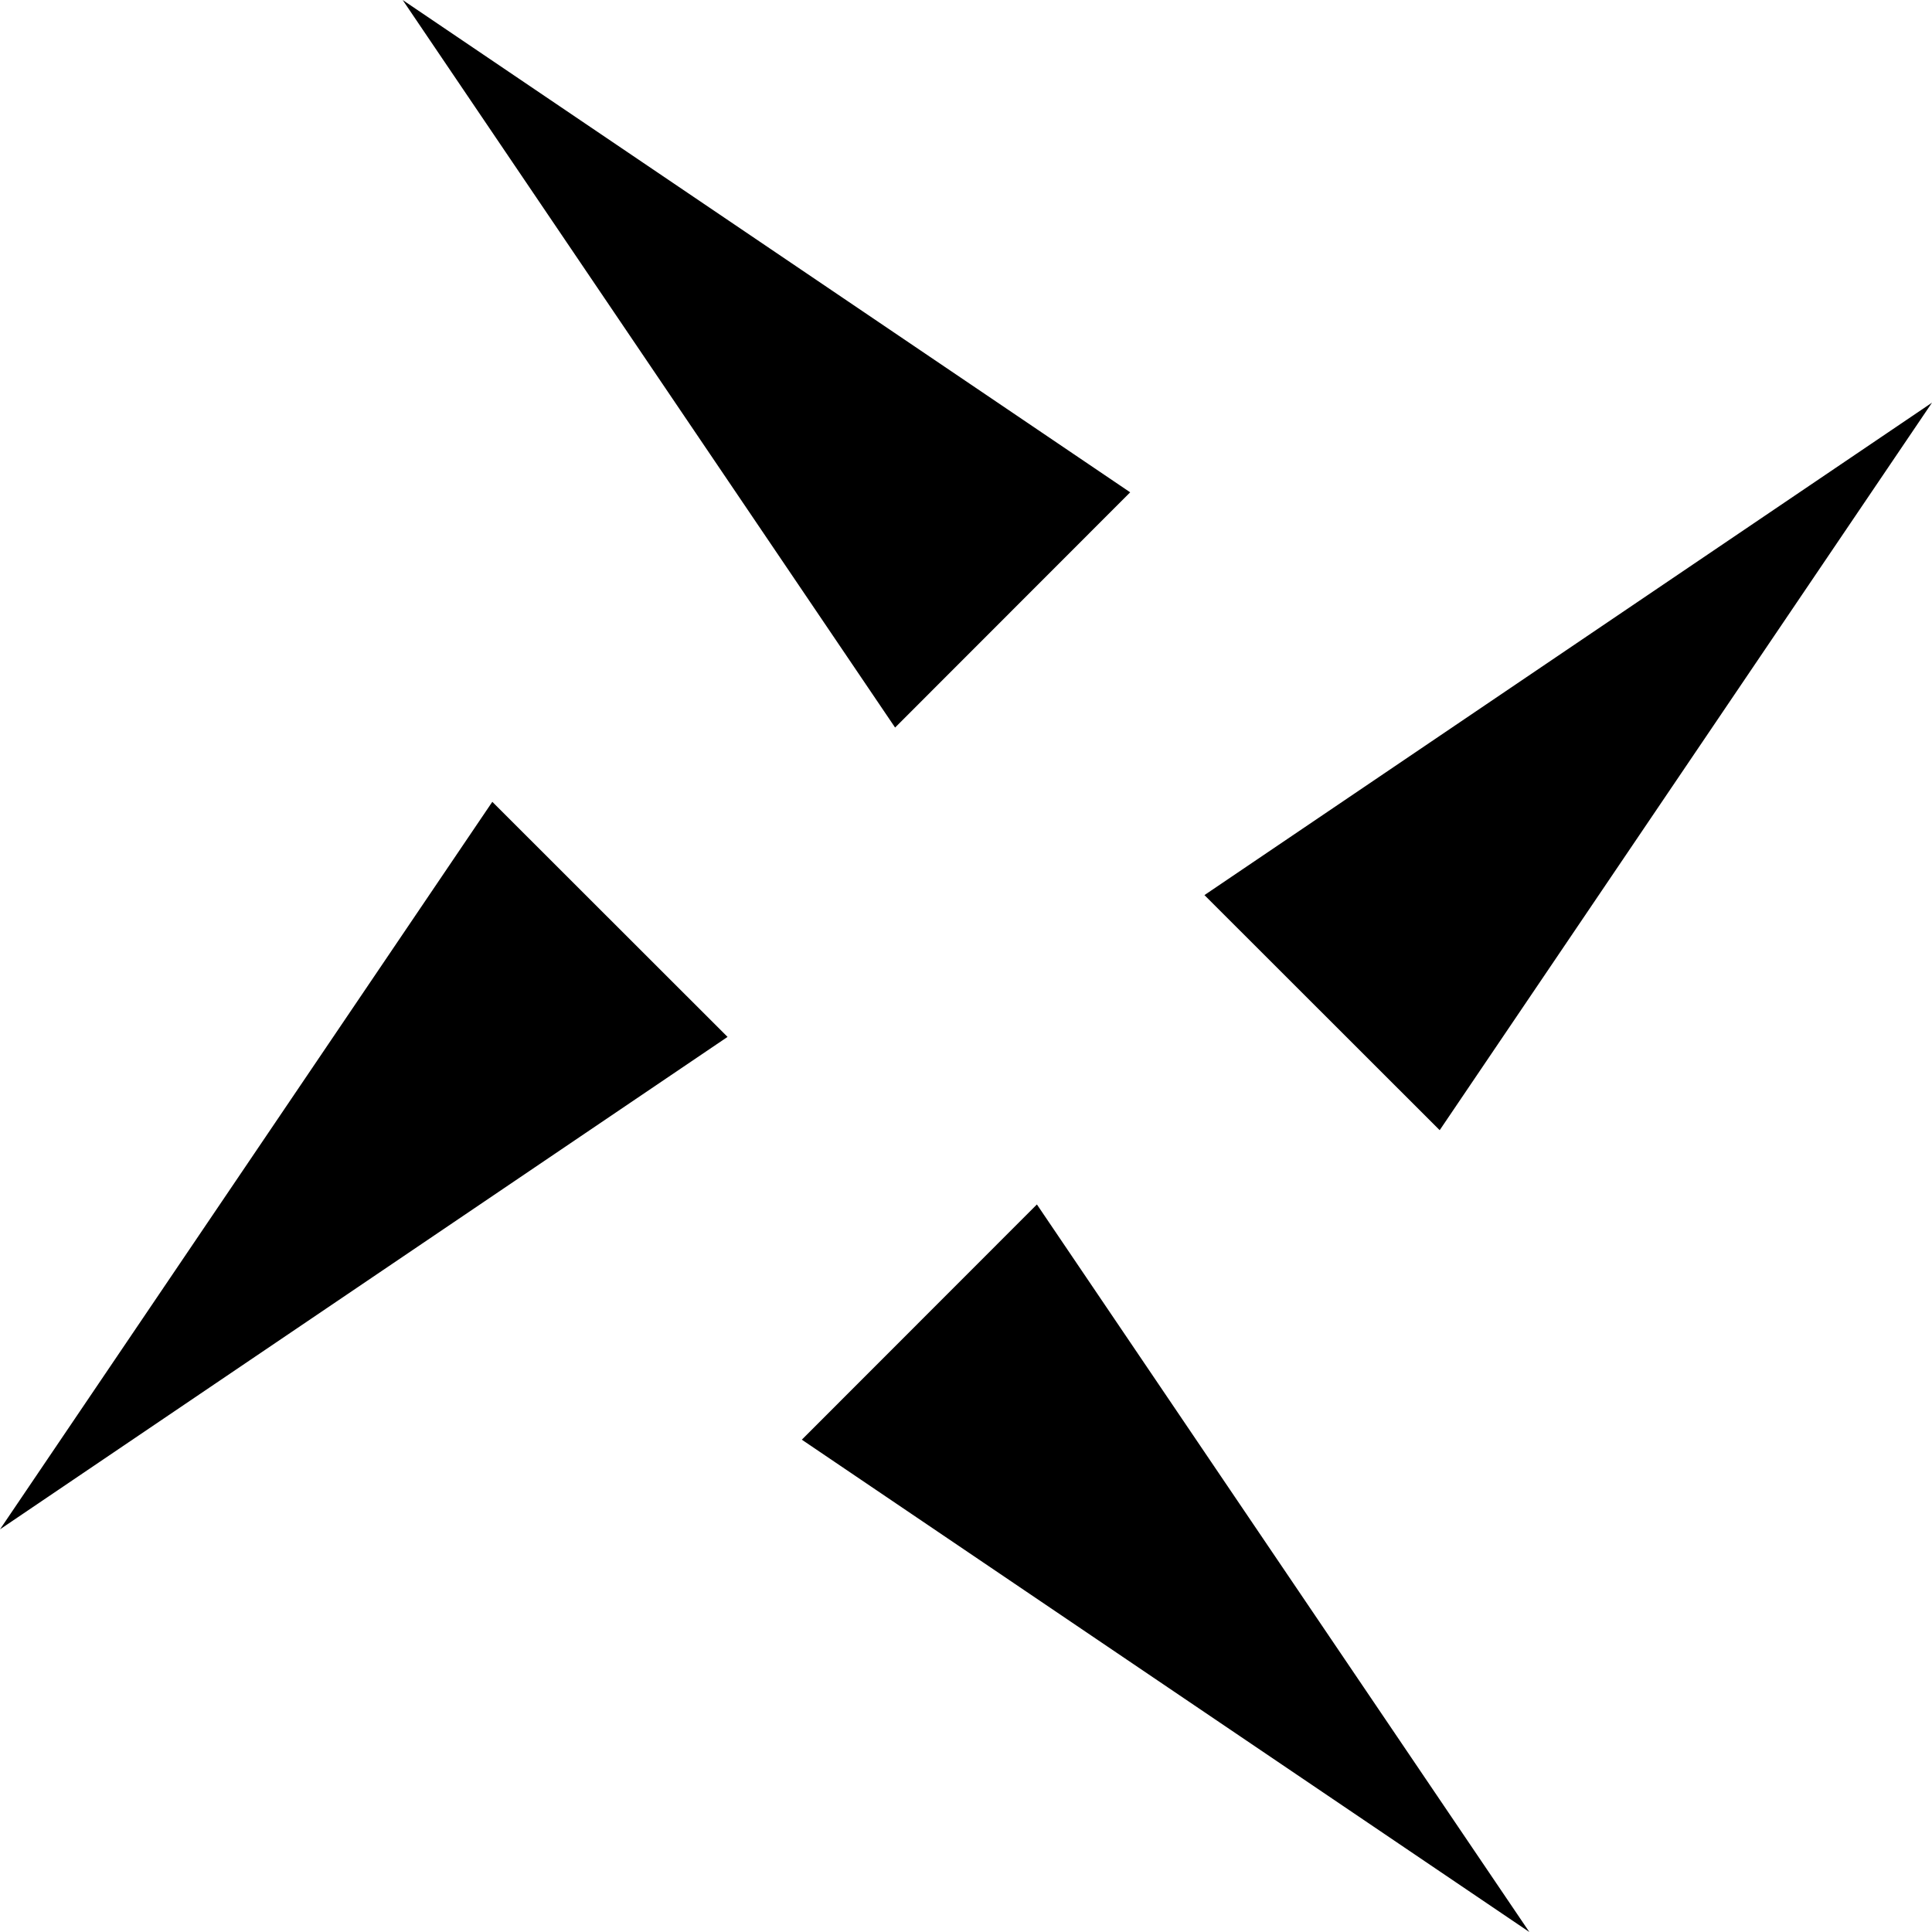
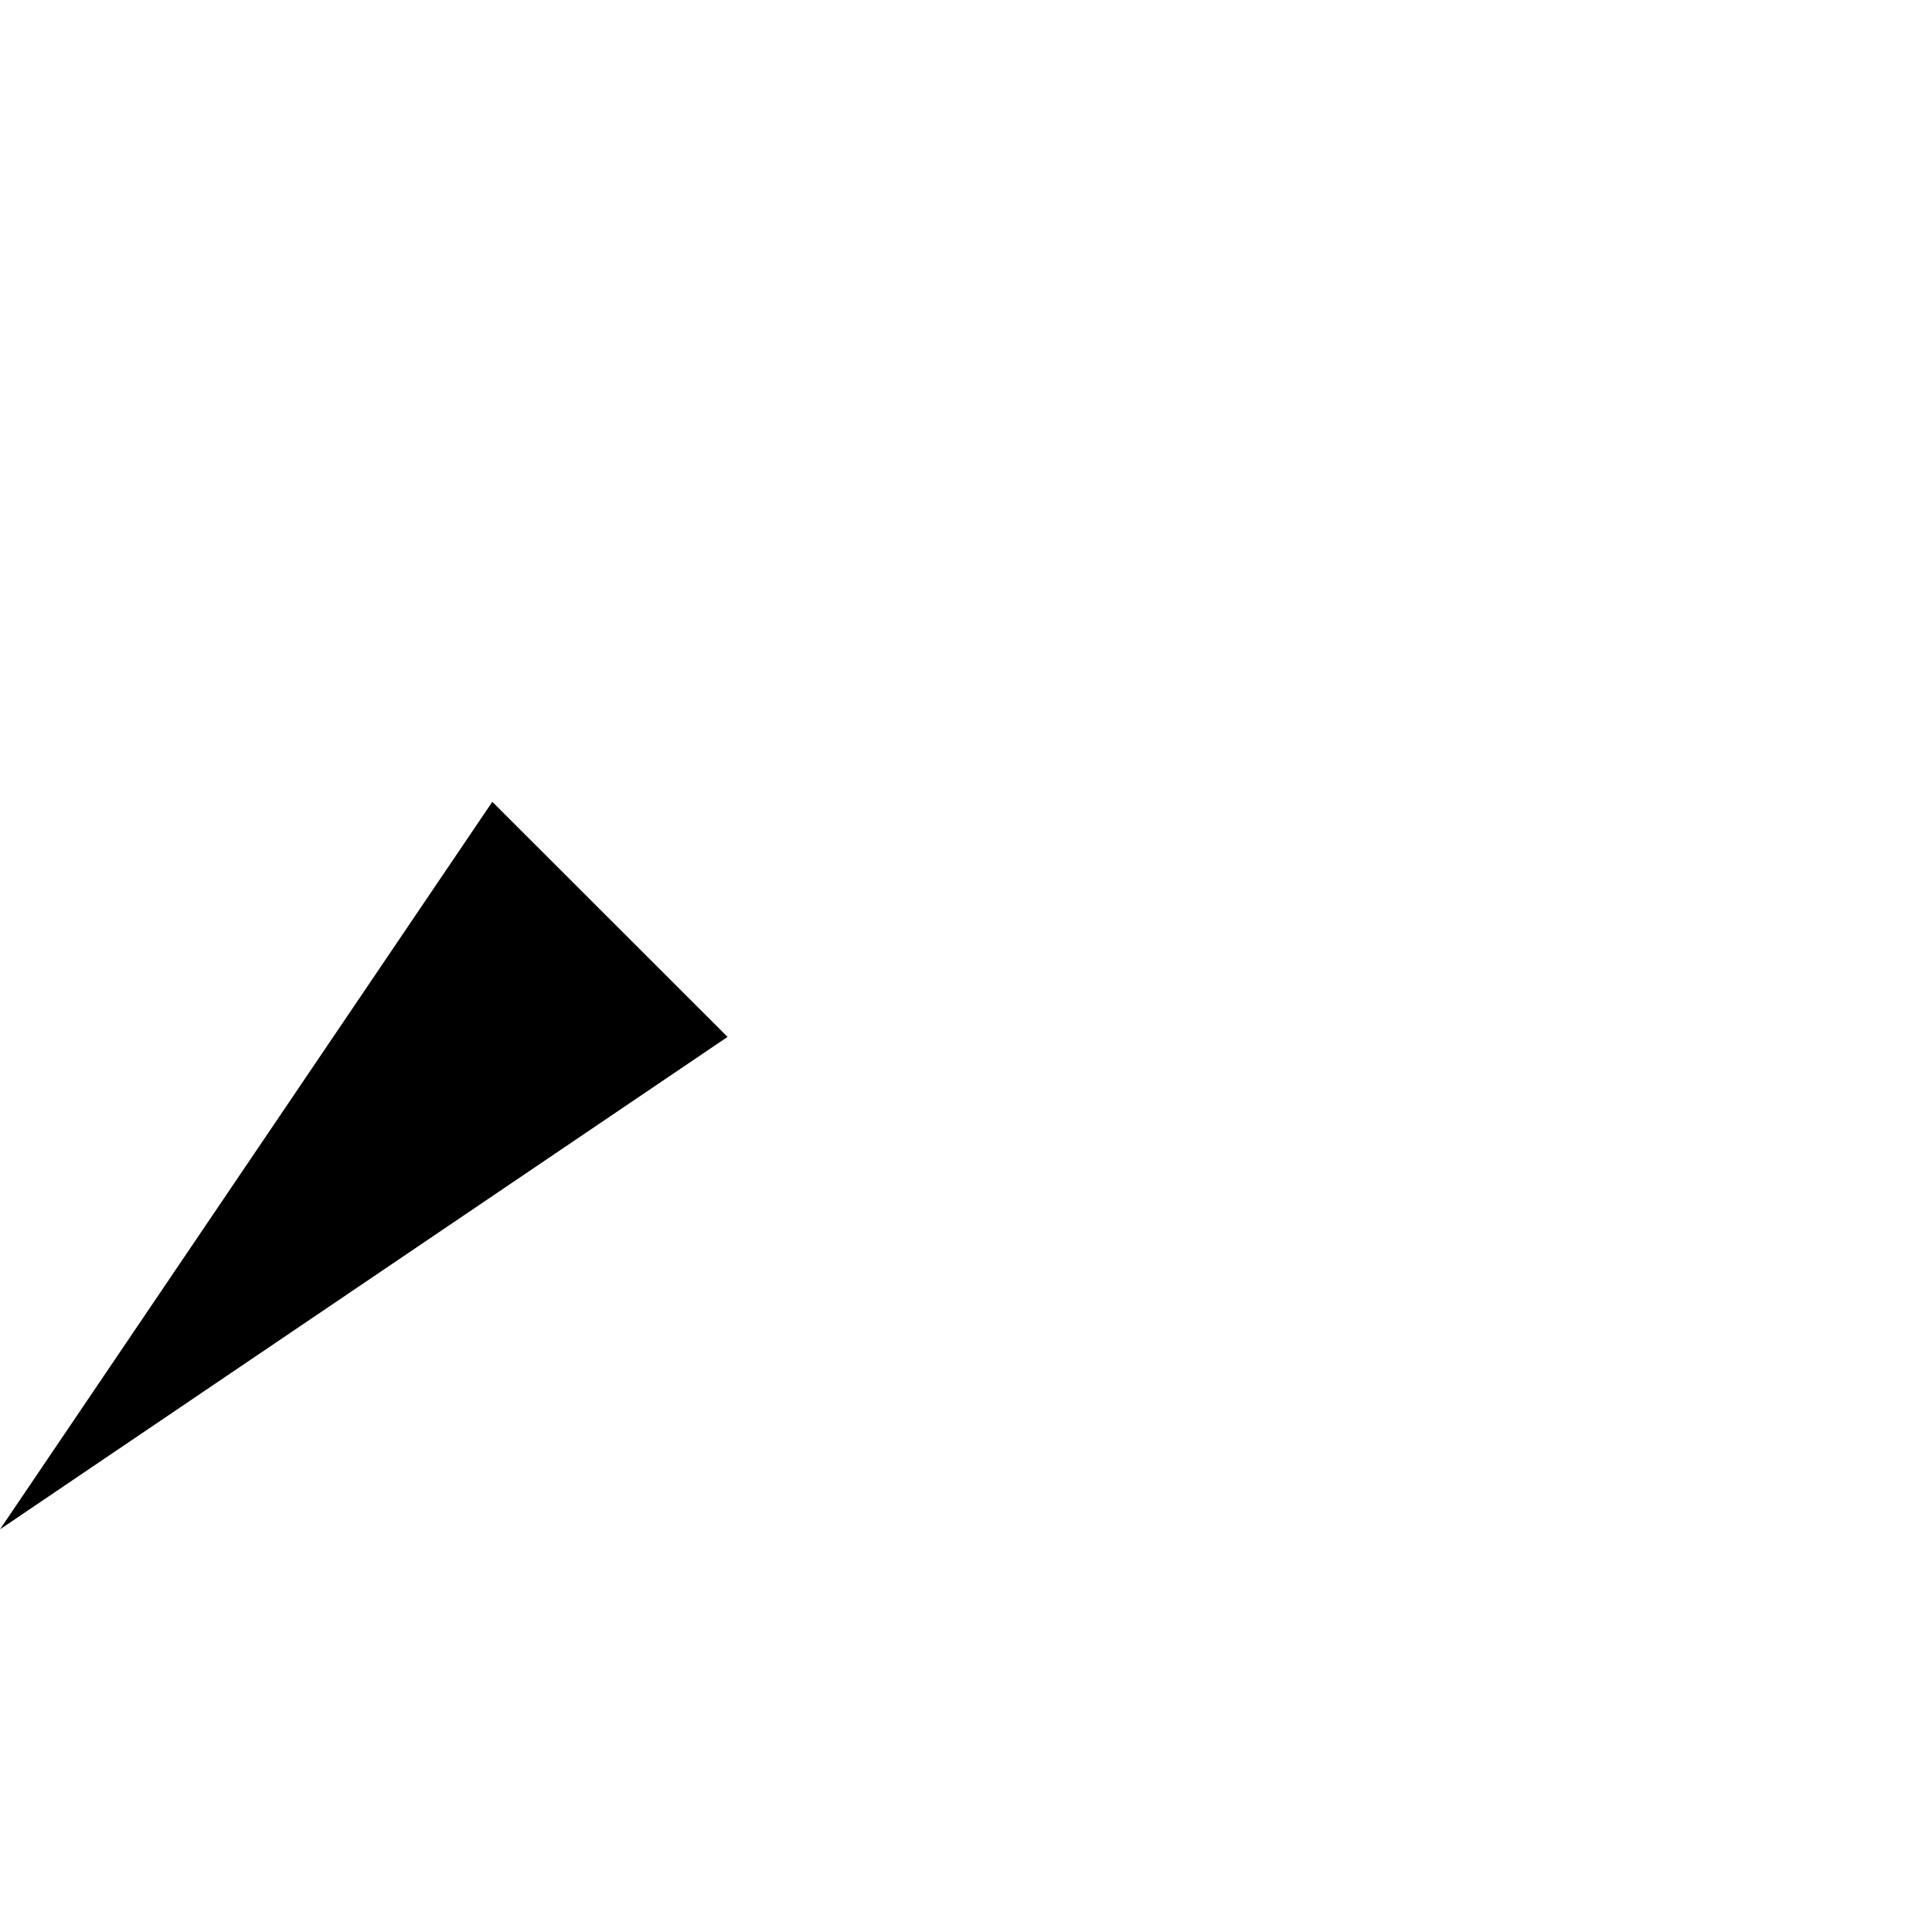
<svg xmlns="http://www.w3.org/2000/svg" width="50" height="50" viewBox="0 0 50 50" fill="none">
-   <path d="M23.165 18.829L10.421 0L29.249 12.741L23.165 18.829Z" fill="black" />
-   <path d="M26.835 31.171L39.579 50L20.751 37.259L26.835 31.171Z" fill="black" />
  <path d="M18.829 26.835L0 39.579L12.741 20.751L18.829 26.835Z" fill="black" />
-   <path d="M31.171 23.165L50 10.421L37.259 29.249L31.171 23.165Z" fill="black" />
</svg>